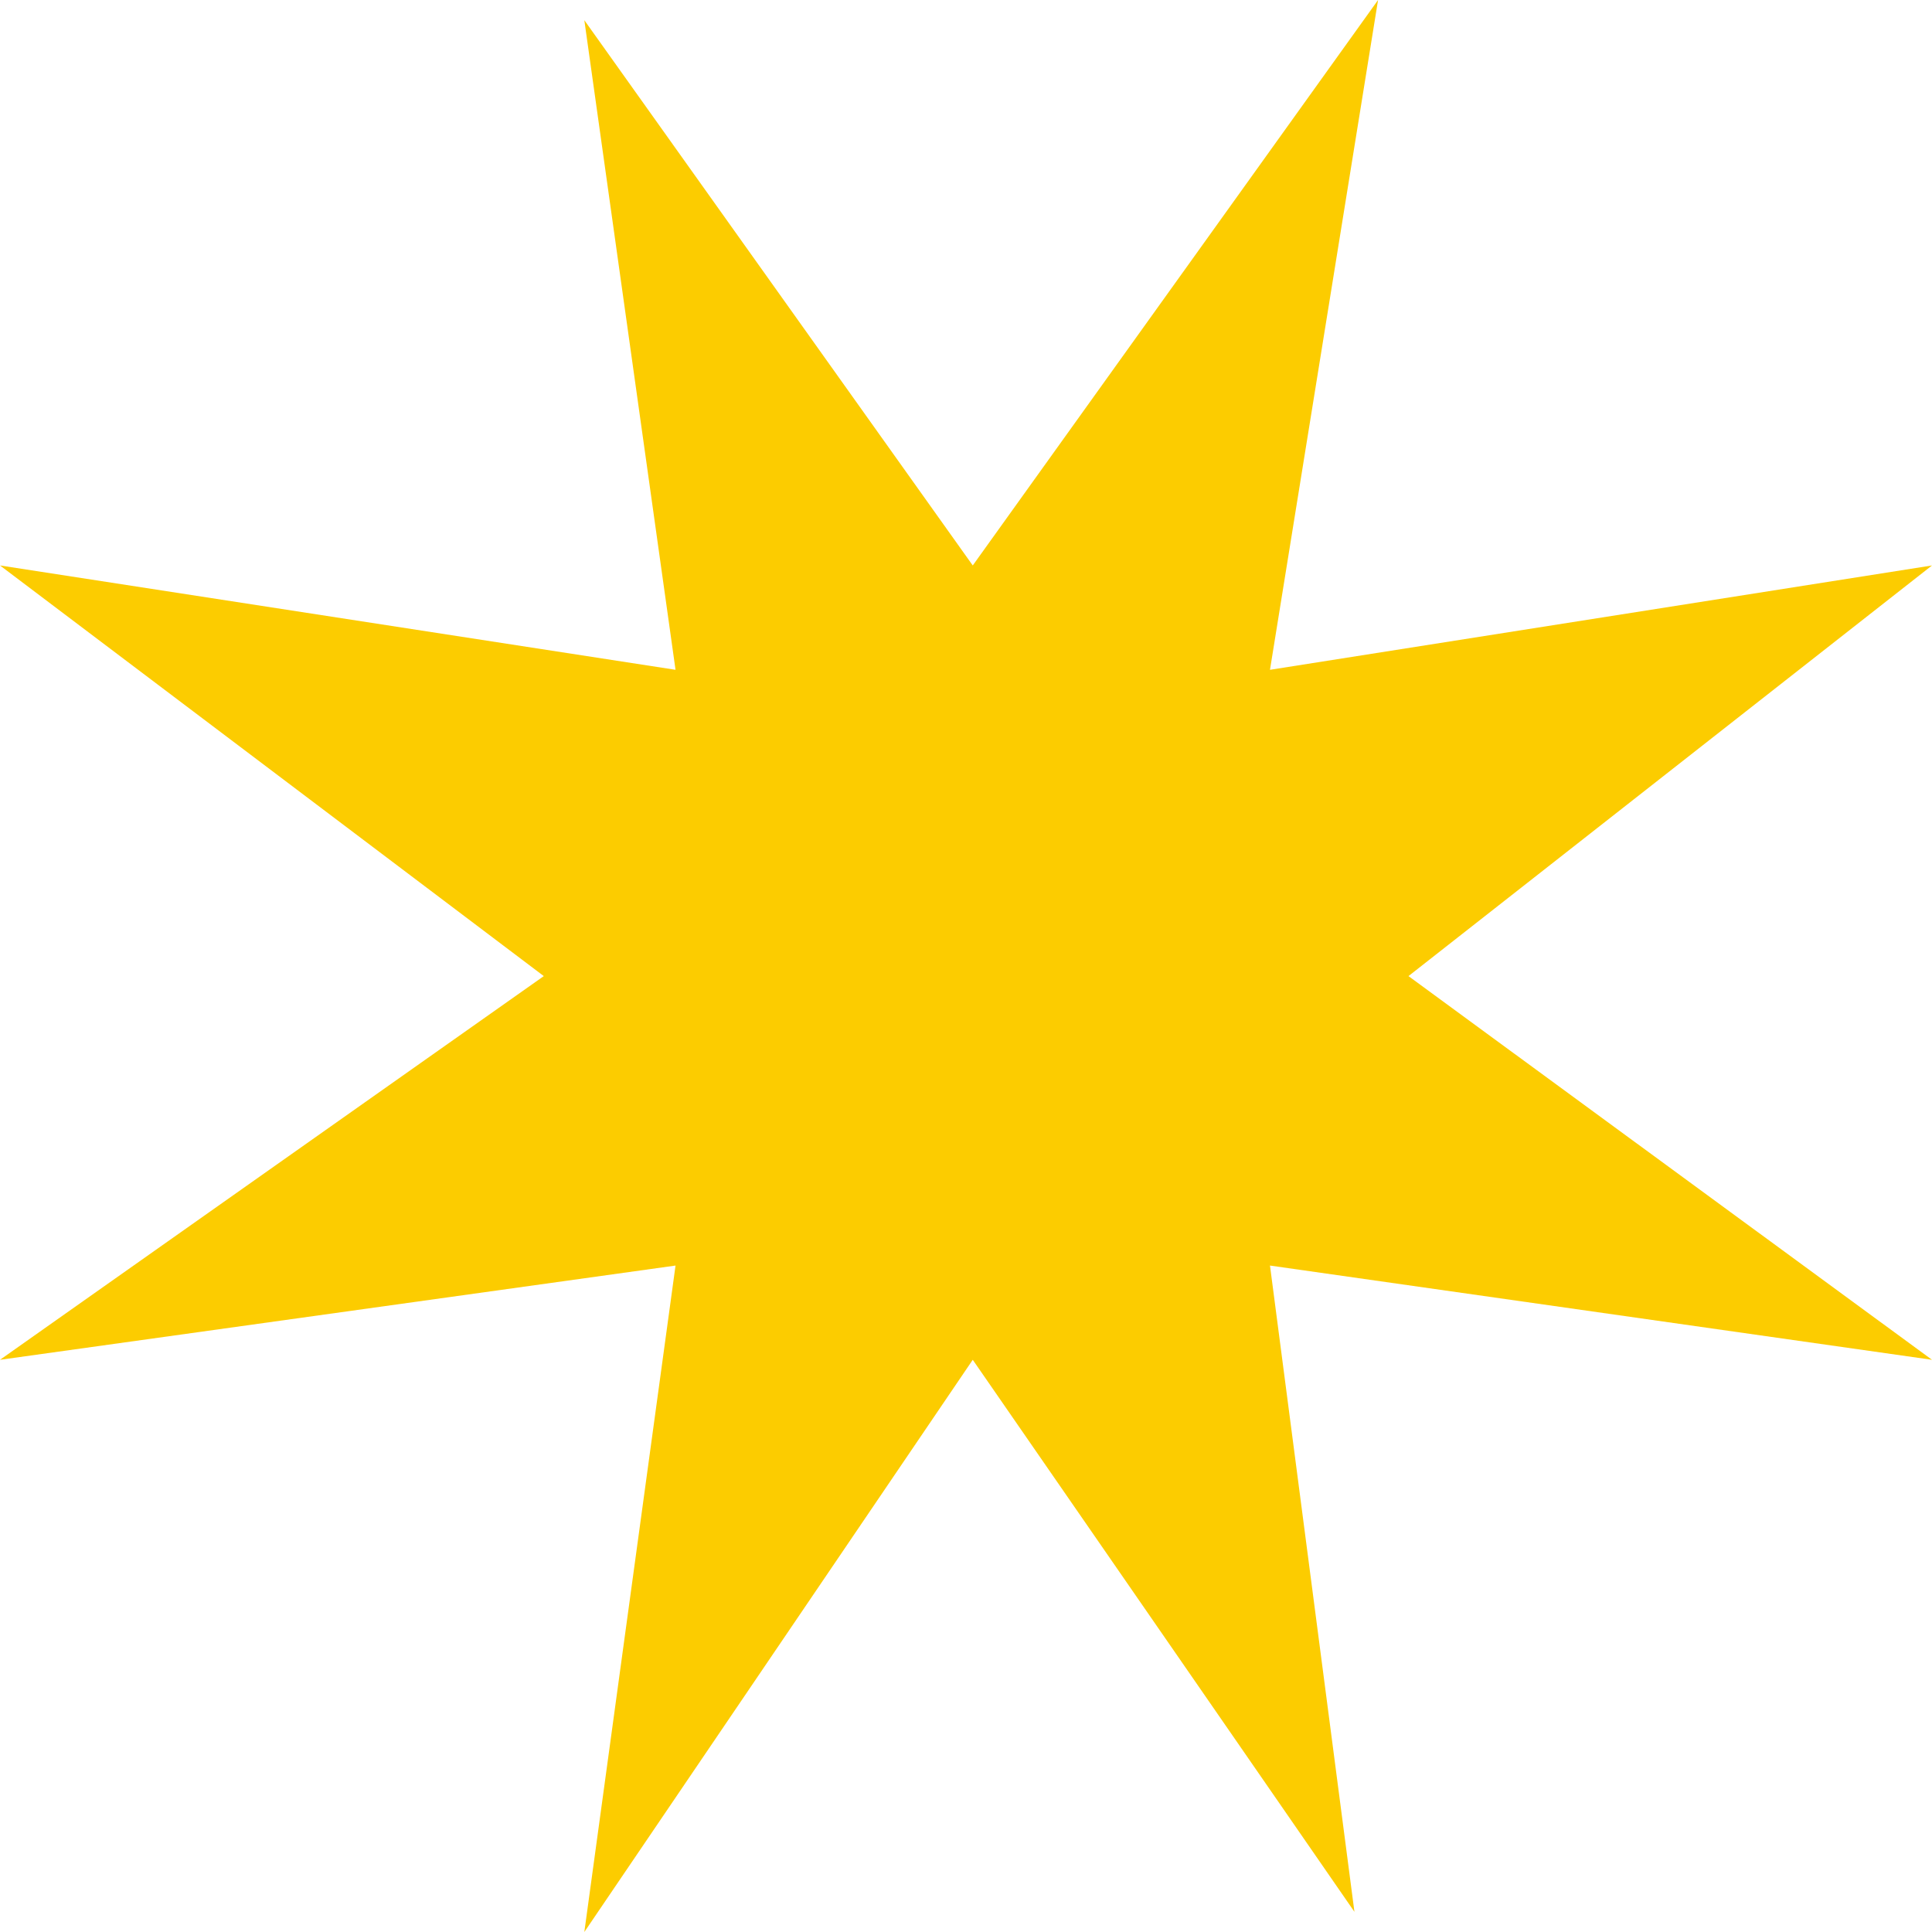
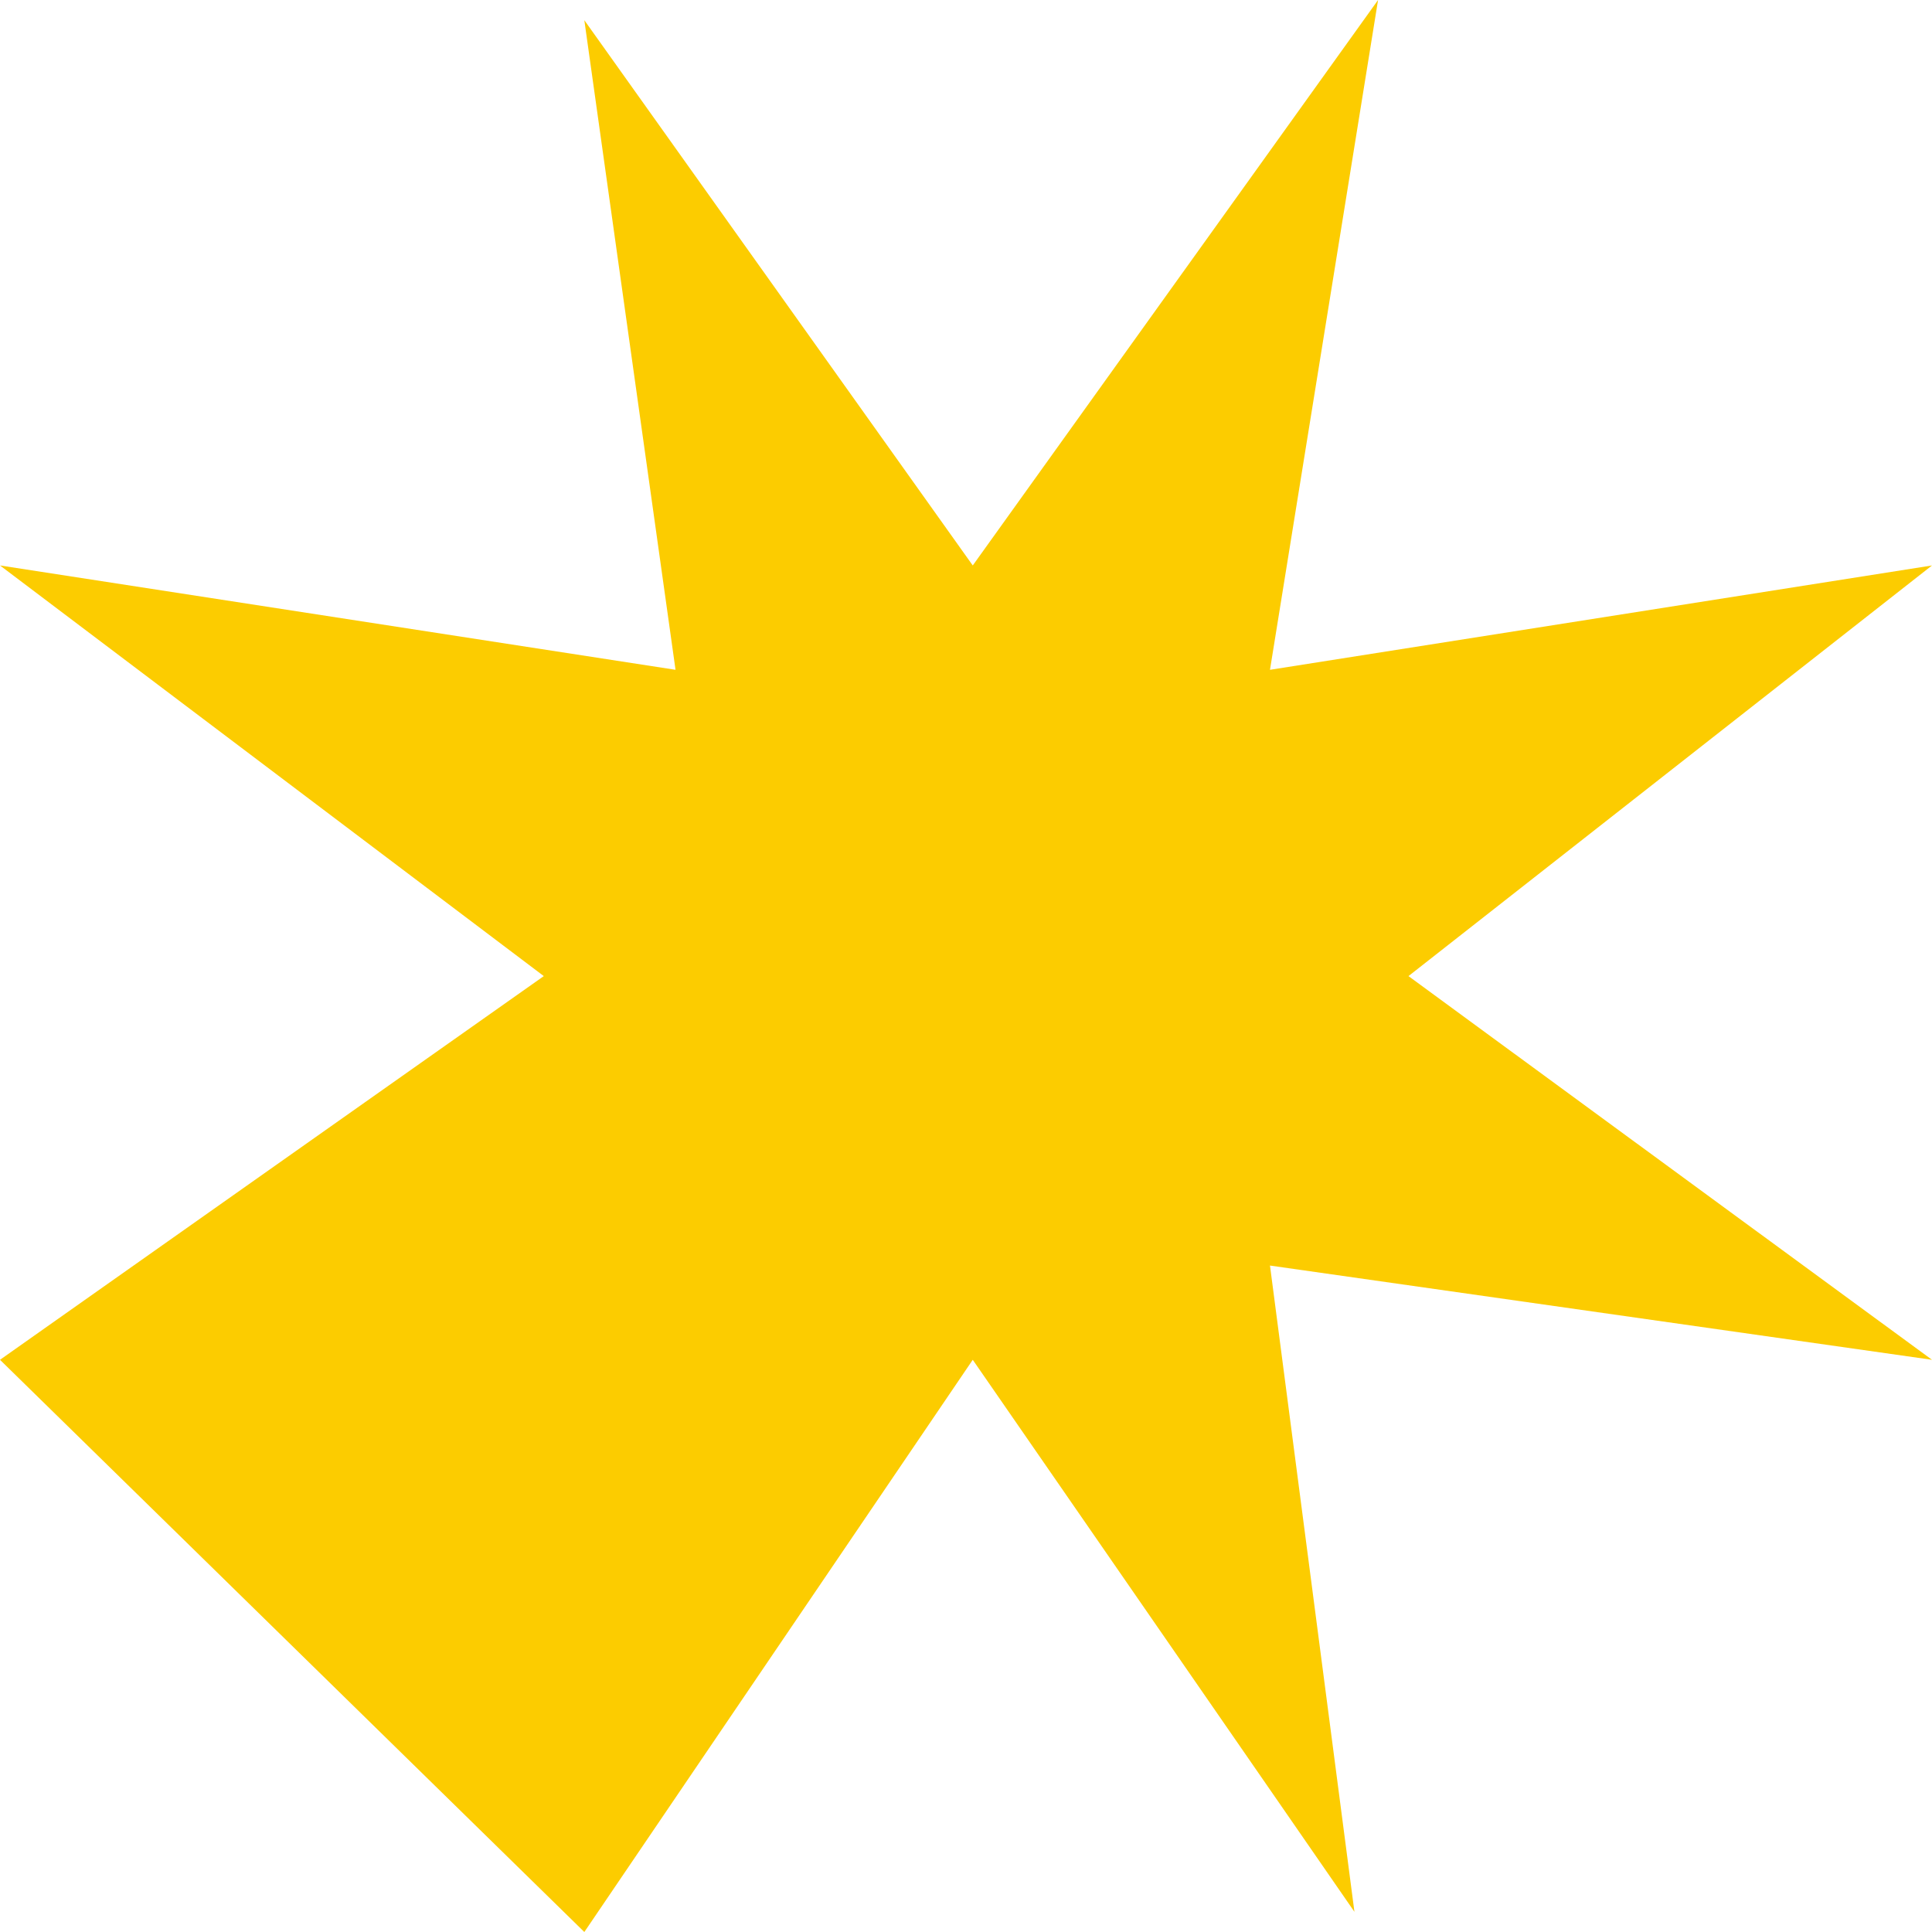
<svg xmlns="http://www.w3.org/2000/svg" width="141" height="141" viewBox="0 0 141 141" fill="none">
-   <path d="M92.685 92.362L98.848 139.526L70.993 99.24L42.645 141L49.301 92.362L0 99.24L39.687 71.237L0 41.268L49.301 48.883L42.645 1.474L70.993 41.268L100.573 0L92.685 48.883L141 41.268L102.792 71.237L141 99.24L92.685 92.362Z" fill="#FCCC00" />
+   <path d="M92.685 92.362L98.848 139.526L70.993 99.24L42.645 141L0 99.24L39.687 71.237L0 41.268L49.301 48.883L42.645 1.474L70.993 41.268L100.573 0L92.685 48.883L141 41.268L102.792 71.237L141 99.24L92.685 92.362Z" fill="#FCCC00" />
</svg>